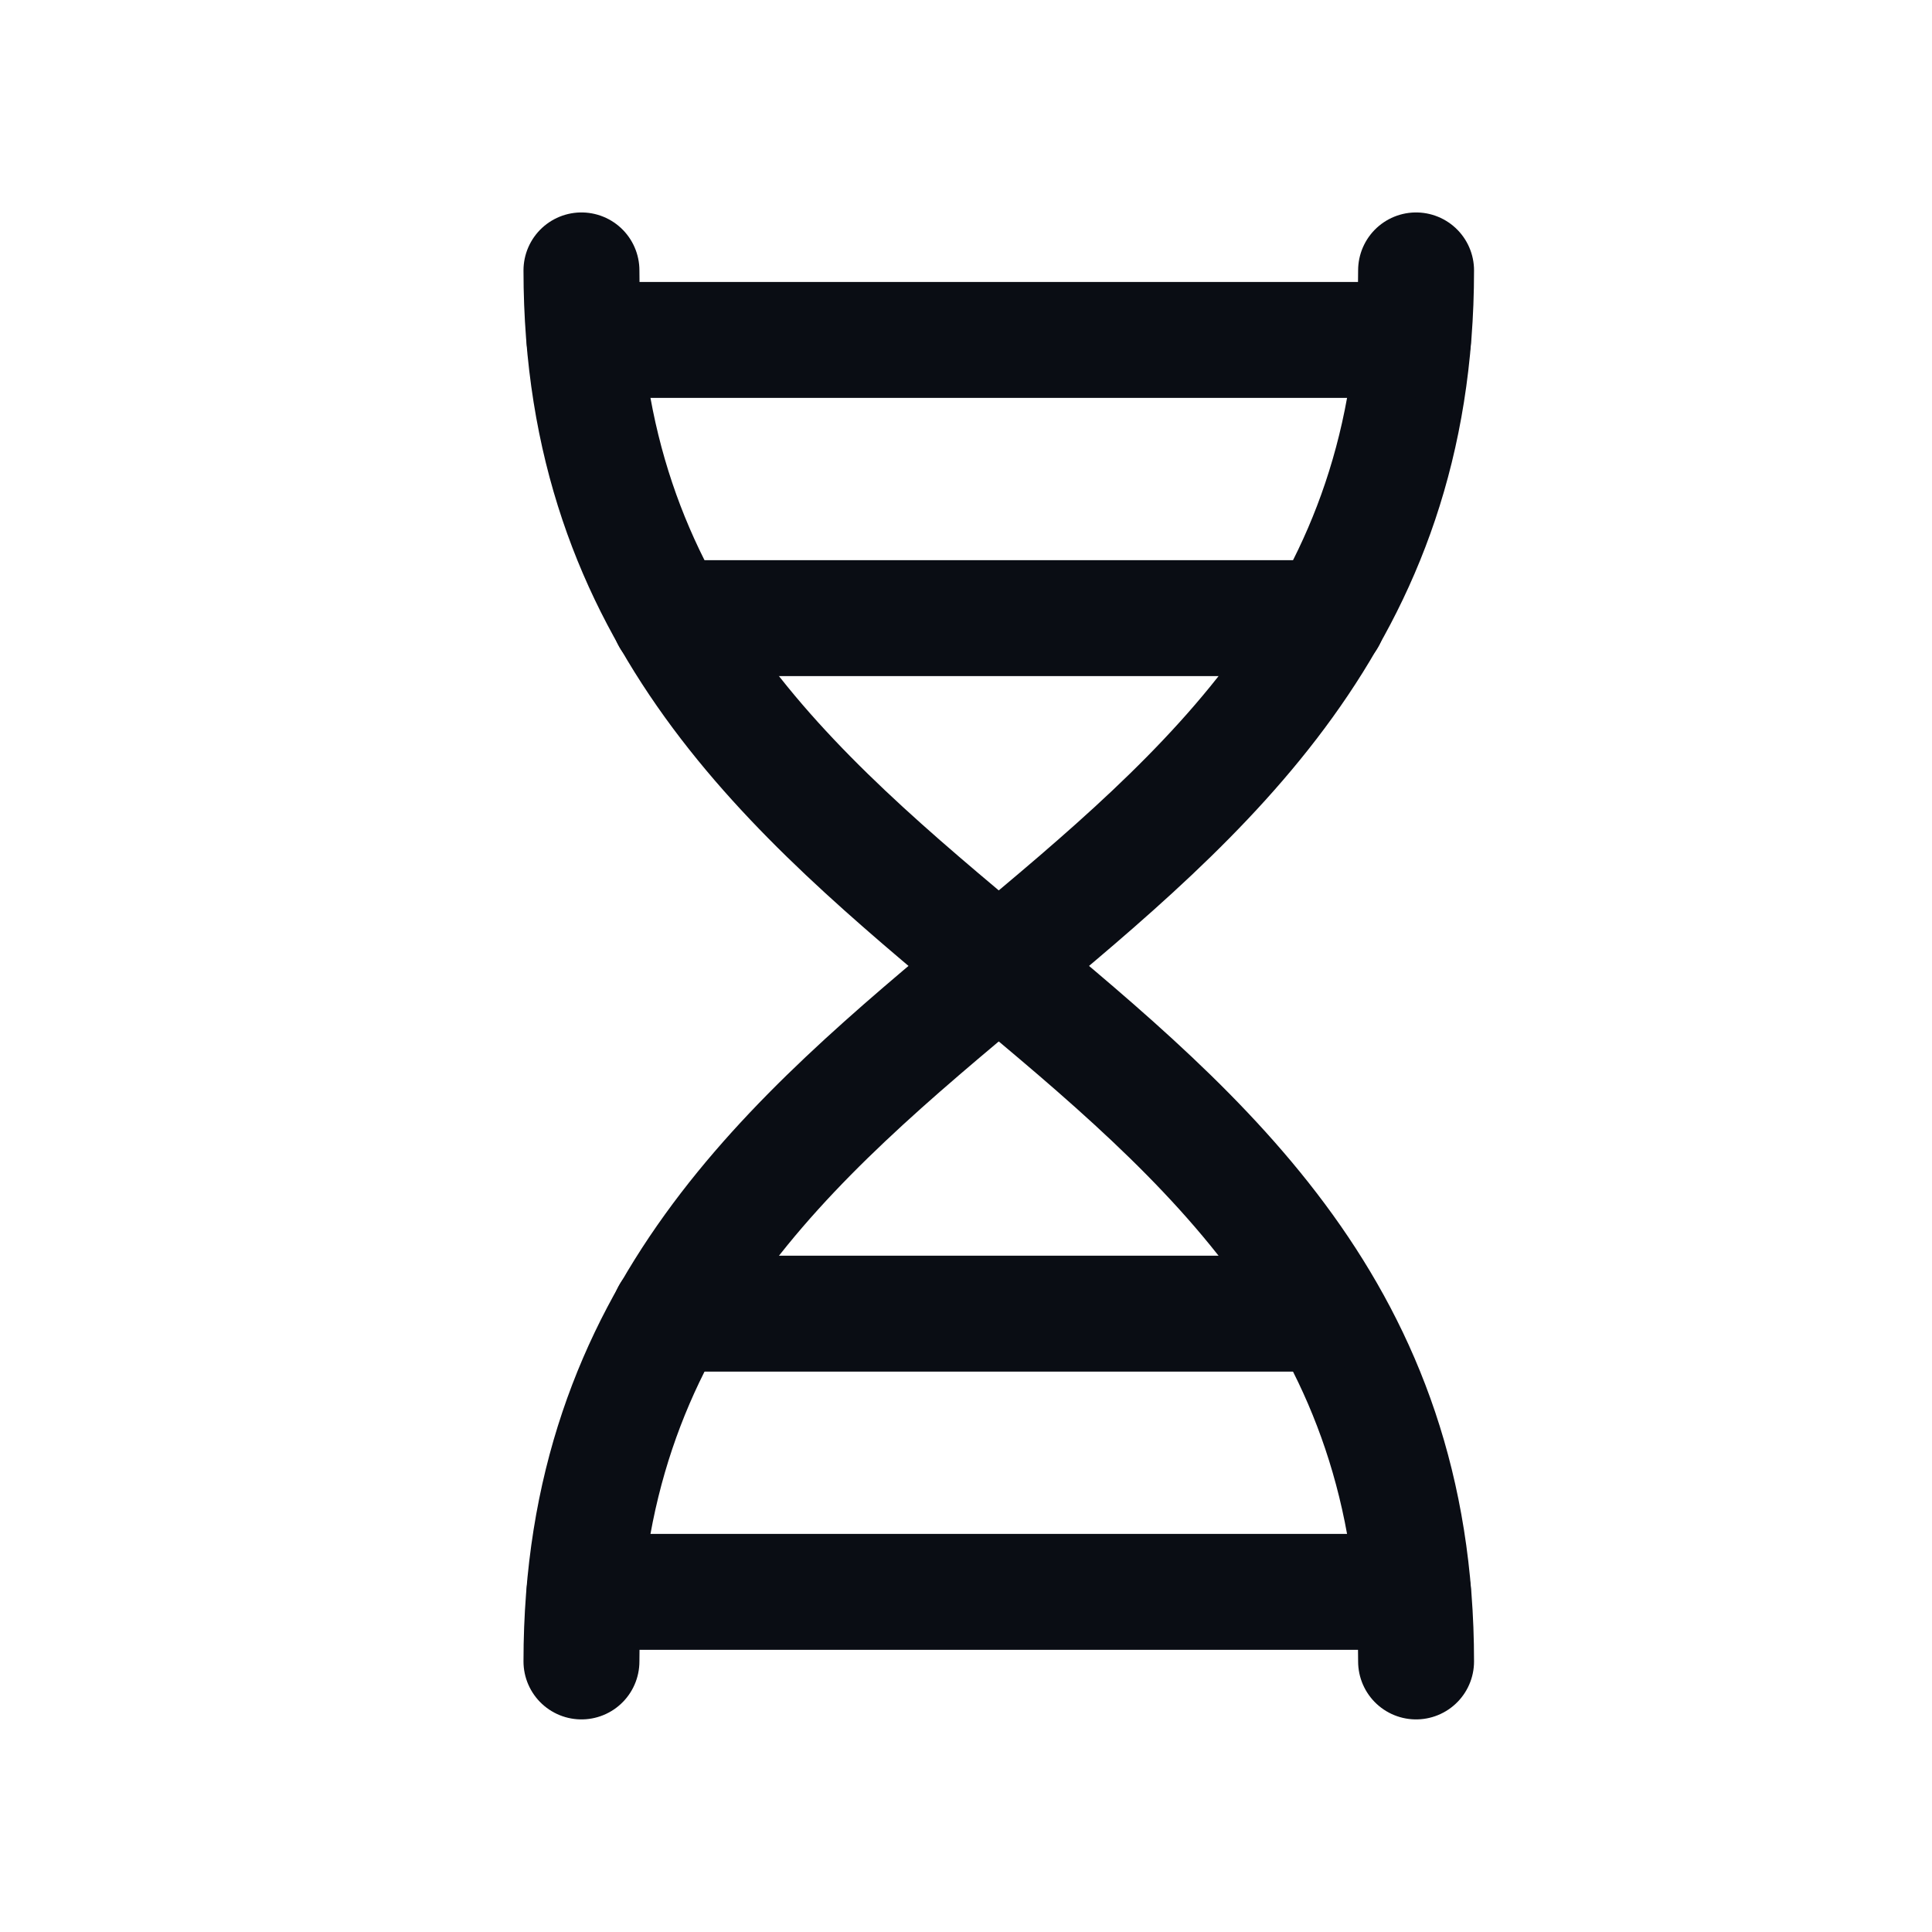
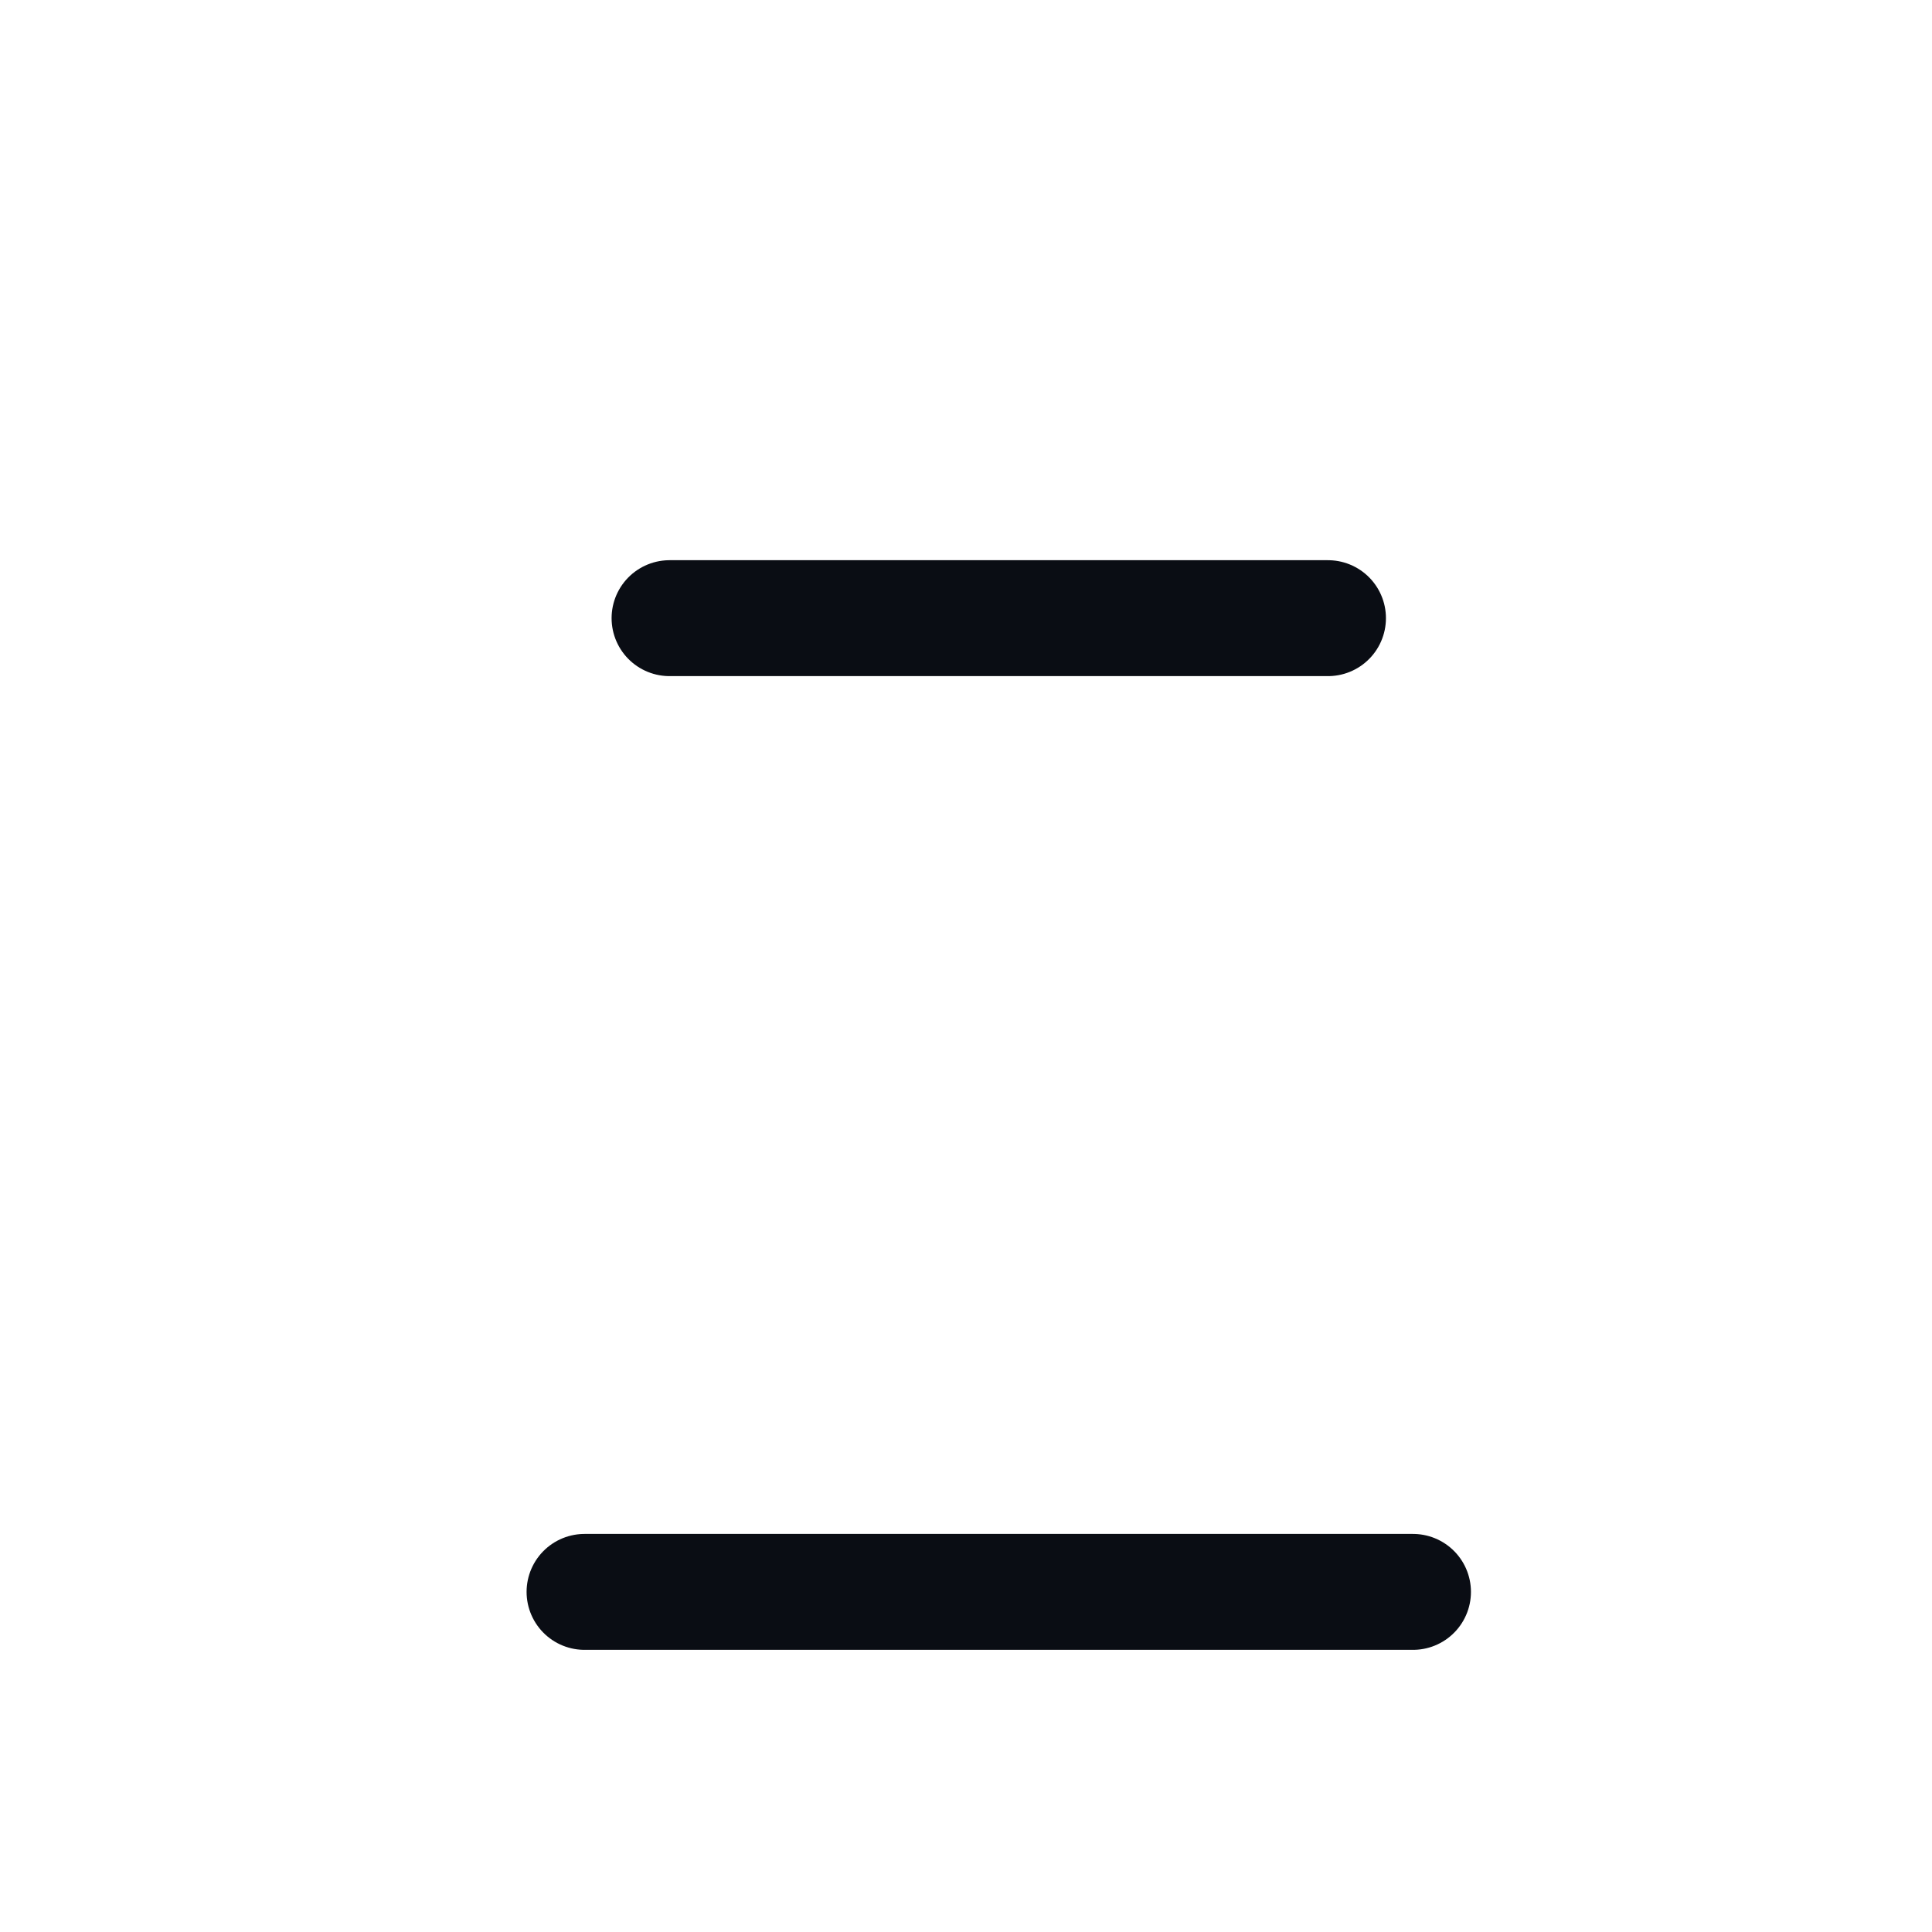
<svg xmlns="http://www.w3.org/2000/svg" width="25" height="25" viewBox="0 0 25 25" fill="none">
-   <path d="M7.524 3.499C7.524 12.499 18.324 12.499 18.324 21.499" stroke="#0A0D14" stroke-width="1.5" stroke-linecap="round" stroke-linejoin="round" />
-   <path d="M18.324 3.499C18.324 12.499 7.524 12.499 7.524 21.499" stroke="#0A0D14" stroke-width="1.5" stroke-linecap="round" stroke-linejoin="round" />
-   <path d="M7.564 4.399H18.284" stroke="#0A0D14" stroke-width="1.5" stroke-linecap="round" stroke-linejoin="round" />
  <path d="M8.664 7.999H17.184" stroke="#0A0D14" stroke-width="1.5" stroke-linecap="round" stroke-linejoin="round" />
  <path d="M18.284 20.599H7.564" stroke="#0A0D14" stroke-width="1.5" stroke-linecap="round" stroke-linejoin="round" />
-   <path d="M17.124 16.999H8.664" stroke="#0A0D14" stroke-width="1.5" stroke-linecap="round" stroke-linejoin="round" />
</svg>